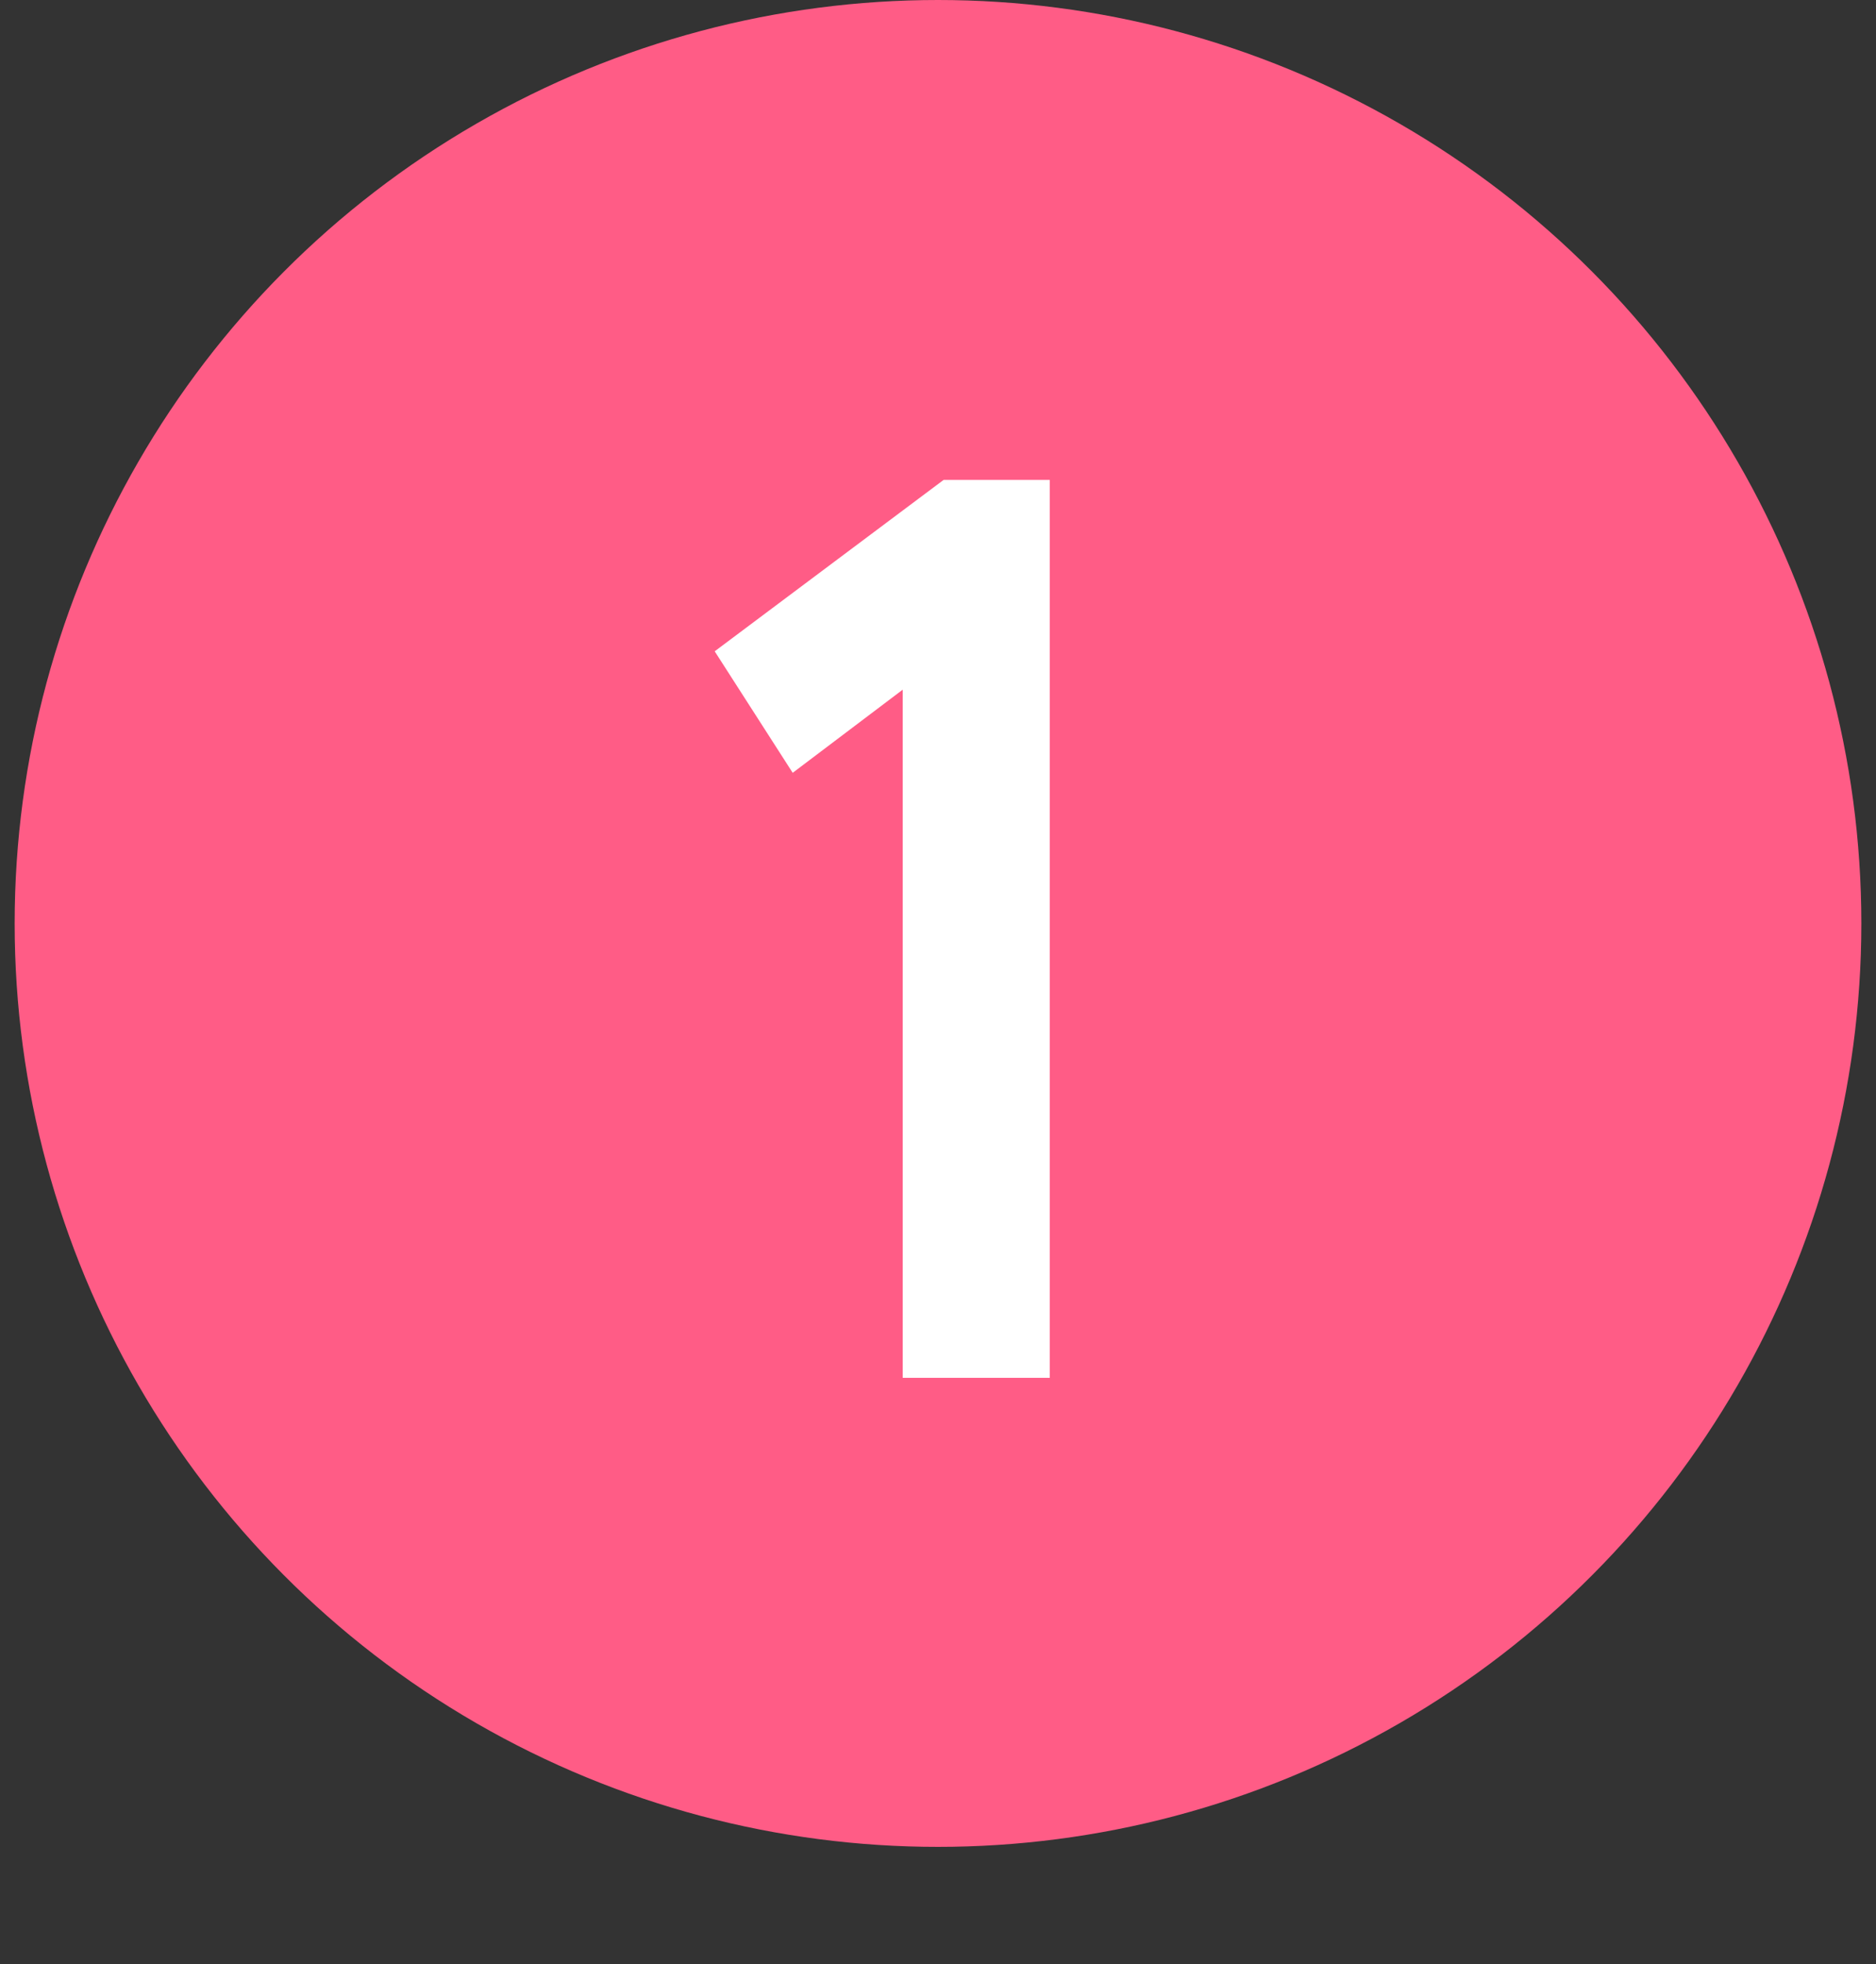
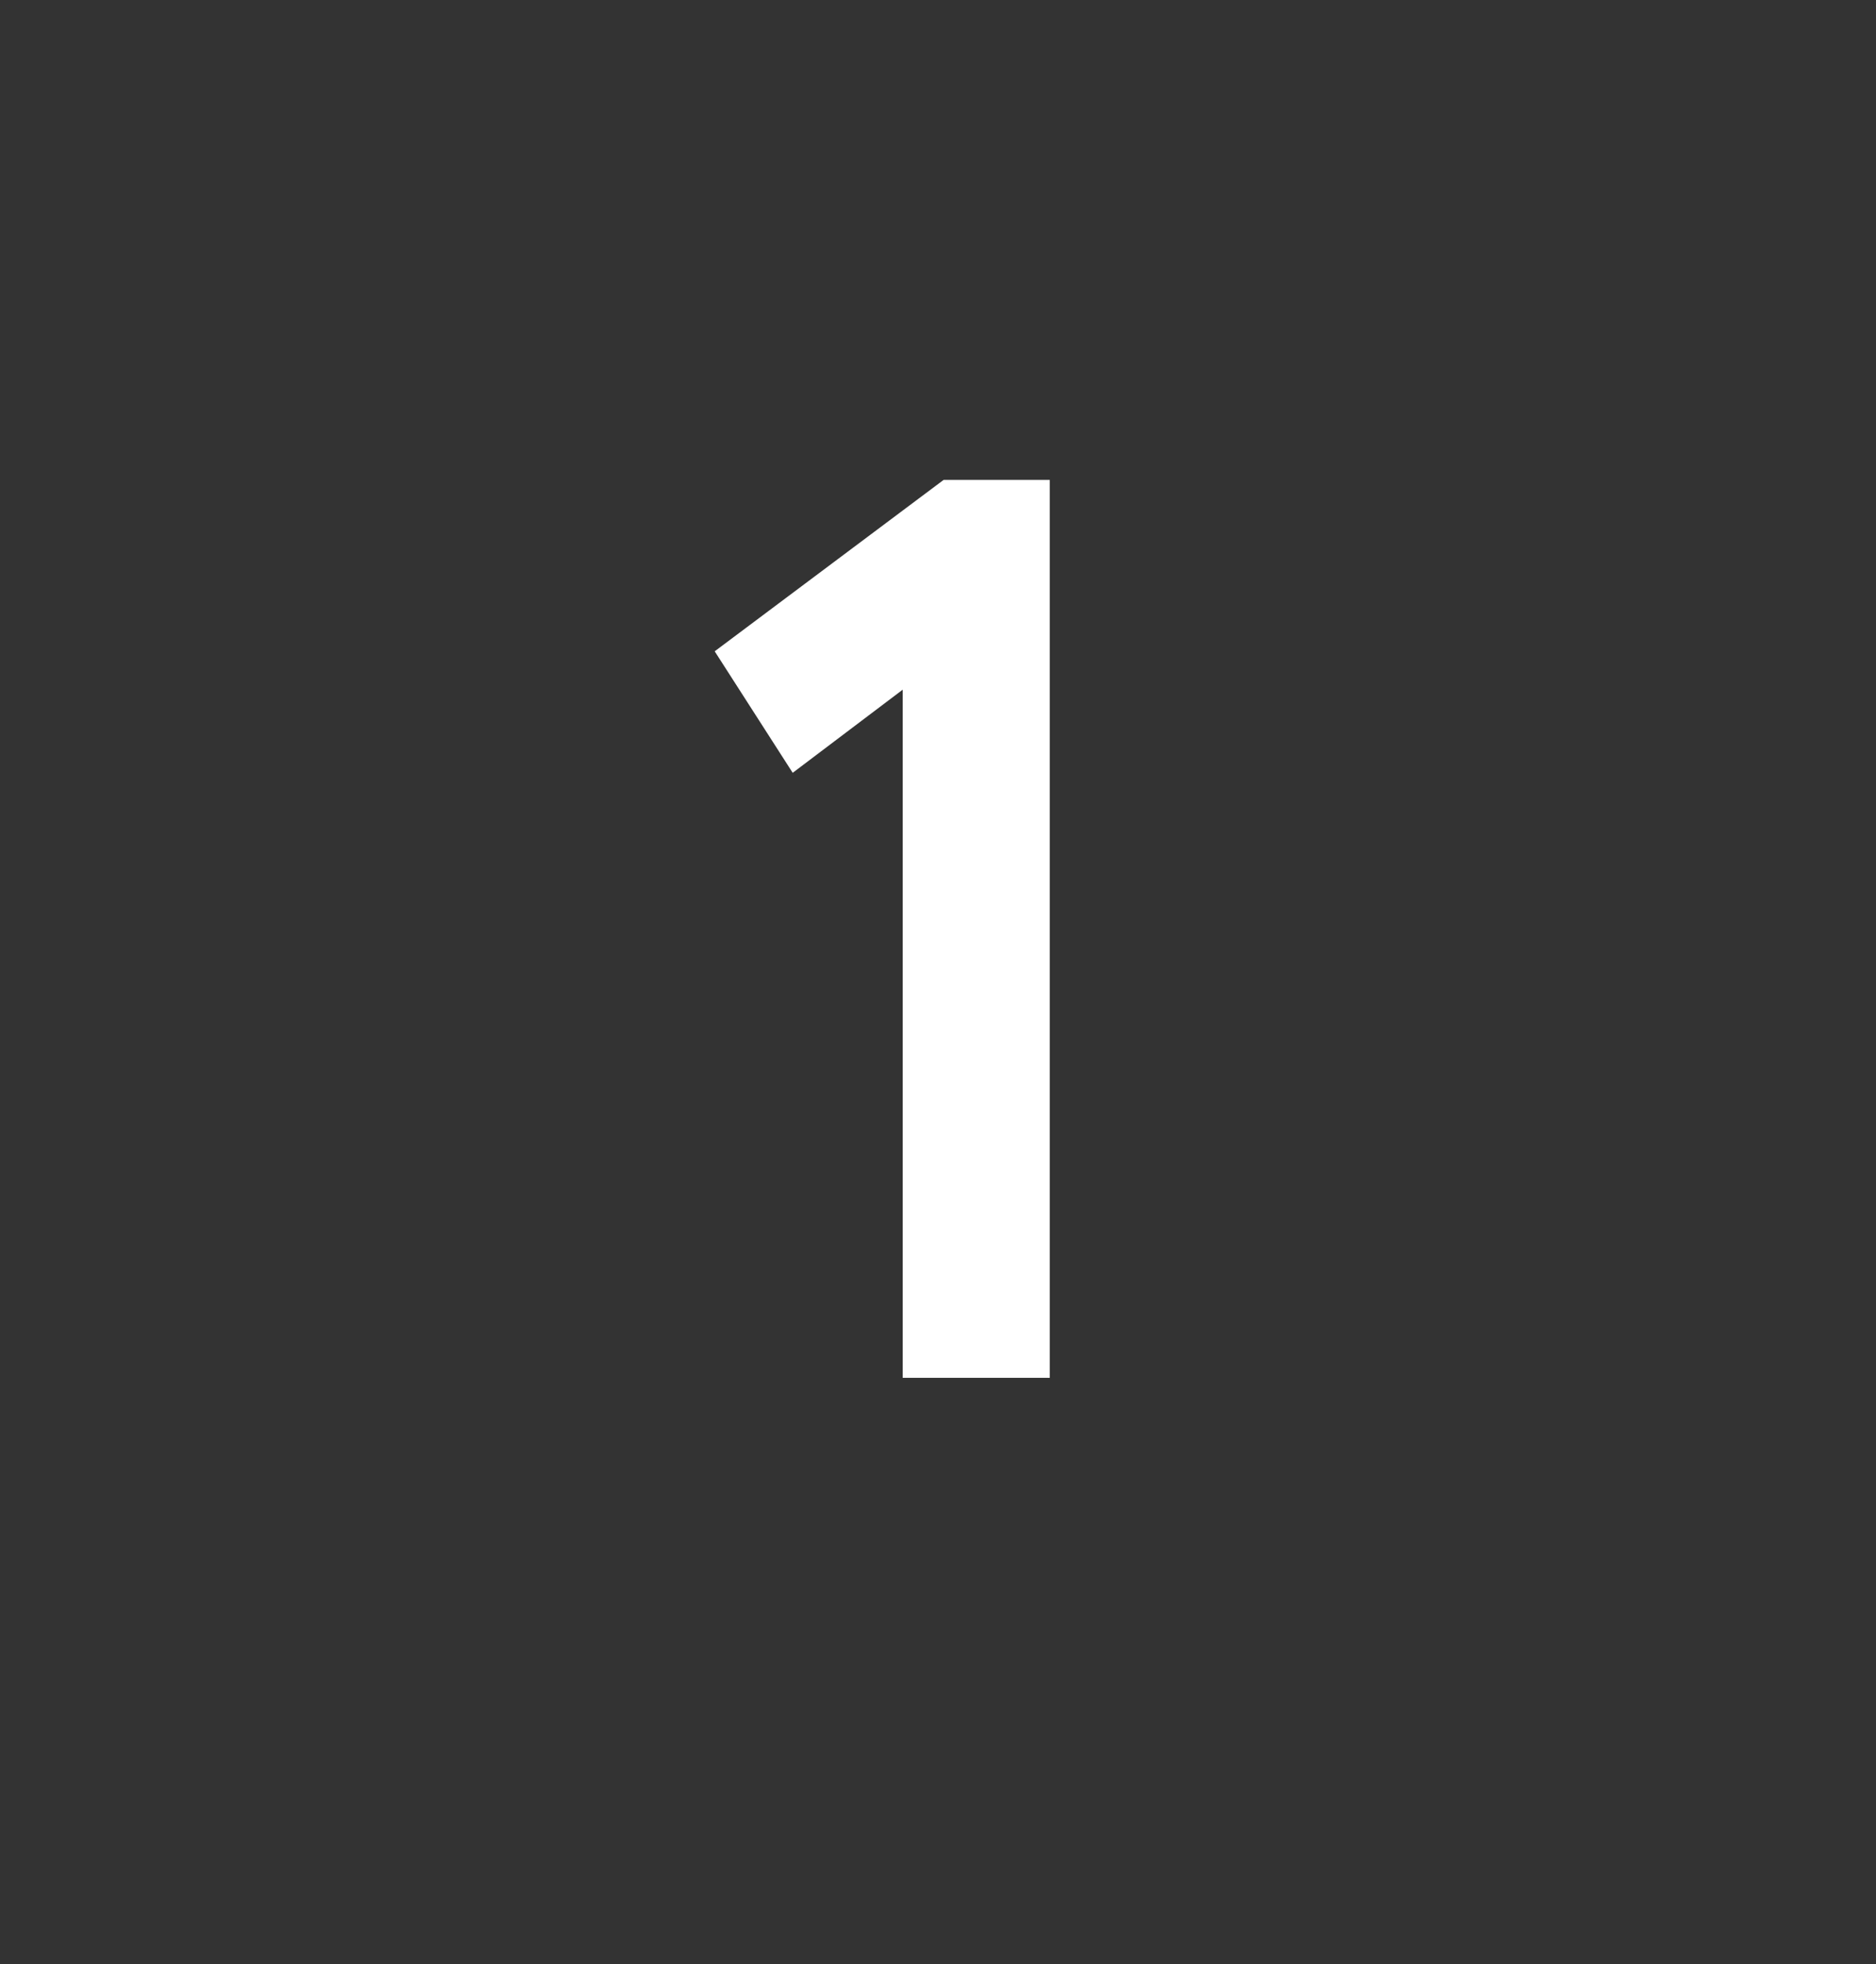
<svg xmlns="http://www.w3.org/2000/svg" width="64" height="67" viewBox="0 0 64 67" fill="none">
  <rect x="0" y="0" width="64" height="67" fill="#333333" stroke="none" />
-   <circle cx="32" cy="31.5" r="31.5" fill="#FF5C86" />
  <path d="M24.382 22.217L32.192 16.37H35.813V47H30.796V23.526L27.043 26.362L24.382 22.217Z" fill="white" />
</svg>